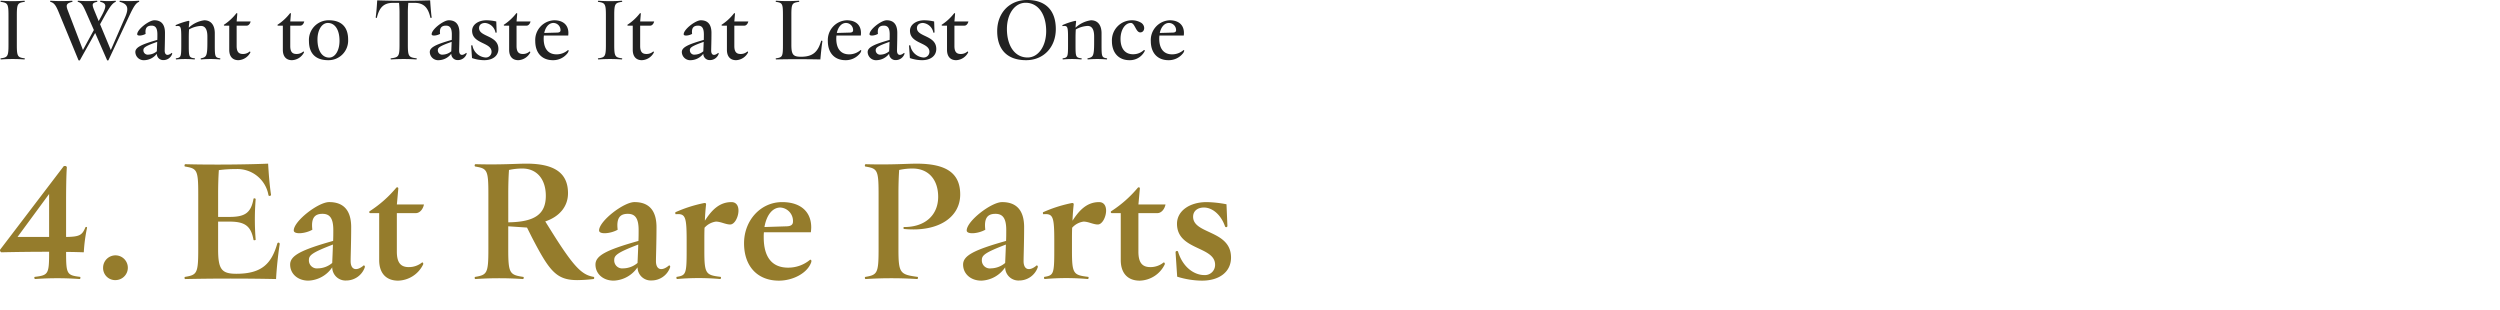
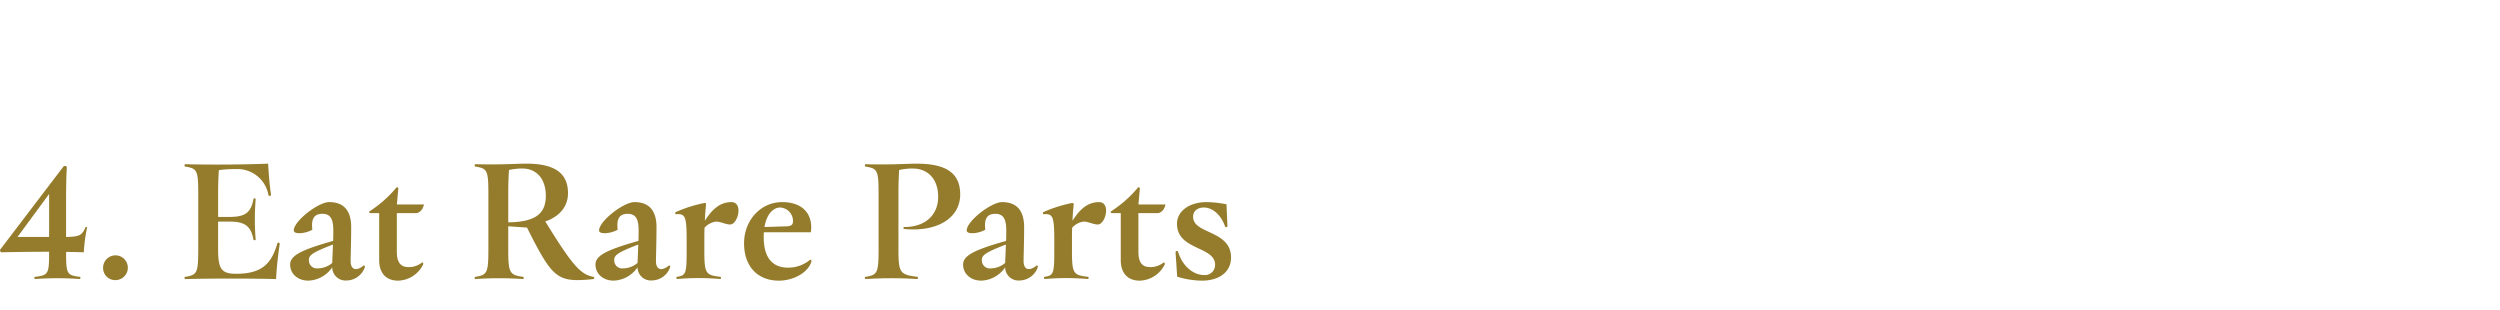
<svg xmlns="http://www.w3.org/2000/svg" width="540" height="67">
  <defs>
    <clipPath id="a">
      <path fill="none" stroke="#707070" d="M-7354-22191h540v67h-540z" data-name="長方形 10991" />
    </clipPath>
  </defs>
  <g clip-path="url(#a)" data-name="マスクグループ 2140" transform="translate(7354 22191)">
    <g data-name="グループ 36206">
-       <path fill="#222" d="M-7348.685-22178.401c-1.48-.2-1.68-.38-1.68-2.92v-6.36c0-2.54.2-2.7 1.68-2.92.04 0 .04-.04.04-.08 0-.06-.04-.16-.08-.16a36 36 0 0 1-5.08 0c-.04 0-.08.08-.08.16 0 .04 0 .08.04.08 1.48.22 1.68.38 1.68 2.92v6.36c0 2.54-.2 2.72-1.68 2.92-.04 0-.04.04-.04.08 0 .06.04.16.08.16a36 36 0 0 1 5.08 0c.04 0 .08-.08.08-.16 0-.04 0-.08-.04-.08m24.68-12.44a28 28 0 0 1-4.08 0c-.1 0-.12.22-.04.24 1.66.44 2.04 1.28 1.16 3.3l-3.1 7.12-2.32-5.58 1.04-1.88c1.22-2.16 1.68-2.66 2.32-2.96.08-.04.04-.24-.02-.24a17.3 17.3 0 0 1-3.22 0c-.1 0-.14.22-.04.24 1.26.34 1.48.8.14 3.22l-.52.94-.98-2.38c-.5-1.24-.48-1.54.64-1.78.08-.02.04-.24-.04-.24a28 28 0 0 1-4.08 0c-.08 0-.1.22-.02.24.72.22 1 .56 1.72 2.18l1.72 3.9-2.36 4.32-3.3-8.62c-.44-1.16-.2-1.48 1-1.78.06-.02.04-.24-.04-.24a36 36 0 0 1-4.66 0c-.04 0-.08.08-.08.14 0 .04.02.1.06.1.72.22 1.1.58 1.76 2.18l4.28 10.38a.175.175 0 0 0 .18.1.18.18 0 0 0 .16-.08l3.28-5.86 2.56 5.84a.175.175 0 0 0 .18.1.134.134 0 0 0 .14-.08l4.48-9.54c1.06-2.24 1.46-2.76 2.1-3.04a.11.11 0 0 0 .06-.1c0-.08-.04-.14-.08-.14m7.1 11.26c-.82.7-1.52.56-1.52-.48 0-.54.06-2 .06-3.84 0-1.8-.78-2.72-2.3-2.72-1.14 0-3.7 1.96-3.7 3.02 0 .46 1.18.3 1.82-.08-.16-1.26.3-1.78 1.28-1.78.86 0 1.26.54 1.26 1.92 0 .36 0 .76-.02 1.16-3.44.98-4.74 1.62-4.74 2.62a1.81 1.81 0 0 0 1.98 1.76 3.51 3.51 0 0 0 2.66-1.4 1.36 1.36 0 0 0 1.42 1.38 1.98 1.98 0 0 0 1.88-1.3.2.2 0 0 0 .02-.1.16.16 0 0 0-.1-.16m-5.04.38a.94.94 0 0 1-1.08-1c0-.54.56-.9 2.98-1.76-.02.78-.06 1.52-.08 2.04a2.95 2.95 0 0 1-1.82.72m15.48.8c-1.06-.18-1.14-.3-1.14-2.82v-2.58c0-1.8-.84-2.82-2.28-2.82a6.1 6.1 0 0 0-3.34 1.6c.02-.44.08-.92.12-1.26.02-.2-.06-.24-.26-.2a15 15 0 0 0-2.68.9c-.02.02-.02.04-.02.08 0 .06.02.14.08.14 1.06-.14 1.14.12 1.14 2.58v1.56c0 2.52-.08 2.66-1.14 2.82-.06.02-.04.24.04.24a22 22 0 0 1 3.96 0c.08 0 .14-.22.04-.24-1.22-.16-1.28-.3-1.28-2.82v-1.56c0-.68.02-1.38.06-1.86a5.8 5.8 0 0 1 2.56-.76c.88 0 1.4.7 1.4 2.28v1.26c0 3.04-.22 3.2-1.4 3.46-.08.02-.04.24.04.24a23 23 0 0 1 4.08 0c.04 0 .08-.08.08-.14 0-.04-.02-.1-.06-.1m6.4-1.48a2.14 2.14 0 0 1-1.48.54c-.92 0-1.34-.5-1.34-1.72v-4.4h2.18c.4 0 .74-.42.84-.9h-3.02l.14-1.66c0-.1-.04-.14-.1-.14a.17.17 0 0 0-.12.06 11.2 11.2 0 0 1-2.62 2.42c-.04 0-.06.04-.06.08 0 .06.04.14.1.14h1.06v5.22c0 1.42.7 2.24 1.98 2.24a3.06 3.06 0 0 0 2.56-1.62.17.17 0 0 0-.12-.26m11.58 0a2.14 2.14 0 0 1-1.48.54c-.92 0-1.34-.5-1.34-1.72v-4.4h2.18c.4 0 .74-.42.84-.9h-3.02l.14-1.66c0-.1-.04-.14-.1-.14a.17.17 0 0 0-.12.06 11.2 11.2 0 0 1-2.62 2.42c-.04 0-.06.04-.06.08 0 .06.04.14.1.14h1.06v5.22c0 1.42.7 2.24 1.98 2.24a3.06 3.06 0 0 0 2.56-1.62.17.17 0 0 0-.12-.26m5.36 1.88a4.234 4.234 0 0 0 4.32-4.48c0-2.66-1.44-4.14-4.16-4.14a4.246 4.246 0 0 0-4.3 4.5c0 2.64 1.42 4.12 4.14 4.12m.22-.56c-1.54 0-2.52-1.52-2.52-3.9 0-2.08.96-3.58 2.24-3.58 1.56 0 2.52 1.5 2.52 3.86 0 2.12-.96 3.62-2.24 3.62m22.14-8.7a2 2 0 0 0-.04-.28c-.12-1.08-.22-2.36-.28-3.38-3.88.12-7.54.12-11.44 0-.06 1.1-.16 2.52-.32 3.64 0 .2.24.2.26.06.52-2.14 1.46-3.16 3.46-3.16h1.32a22 22 0 0 1 .1 2.42v6.64c0 2.54-.2 2.7-1.86 2.92-.1 0-.06.24.02.24a42 42 0 0 1 5.48 0c.08 0 .12-.22.04-.24-1.66-.22-1.88-.38-1.88-2.92v-6.64a22 22 0 0 1 .1-2.42h1.34c2 0 2.94 1.02 3.42 3.16a.143.143 0 0 0 .28-.04m7.46 7.68c-.82.7-1.52.56-1.52-.48 0-.54.06-2 .06-3.84 0-1.8-.78-2.72-2.3-2.72-1.14 0-3.7 1.96-3.7 3.02 0 .46 1.18.3 1.82-.08-.16-1.26.3-1.78 1.28-1.78.86 0 1.26.54 1.26 1.92 0 .36 0 .76-.02 1.16-3.44.98-4.74 1.62-4.74 2.62a1.81 1.81 0 0 0 1.98 1.76 3.51 3.51 0 0 0 2.66-1.4 1.36 1.36 0 0 0 1.42 1.38 1.98 1.98 0 0 0 1.88-1.3.2.2 0 0 0 .02-.1.16.16 0 0 0-.1-.16m-5.04.38a.94.94 0 0 1-1.08-1c0-.54.56-.9 2.98-1.76-.02.78-.06 1.52-.08 2.04a2.95 2.95 0 0 1-1.82.72m8.94 1.2c1.84 0 3.06-.94 3.06-2.42 0-3-4.18-2.56-4.18-4.52 0-.7.54-1.1 1.32-1.1a2.52 2.52 0 0 1 2.22 2.04.137.137 0 0 0 .26-.06l-.08-2.3a10 10 0 0 0-2.12-.26c-1.72 0-3.1.92-3.1 2.26 0 2.88 4.2 2.46 4.2 4.54a1.23 1.23 0 0 1-1.32 1.24 3.11 3.11 0 0 1-2.8-2.56c-.04-.14-.28-.1-.28.06l.18 2.62a8.1 8.1 0 0 0 2.64.46m9.8-1.88a2.14 2.14 0 0 1-1.48.54c-.92 0-1.34-.5-1.34-1.72v-4.4h2.18c.4 0 .74-.42.84-.9h-3.02l.14-1.66c0-.1-.04-.14-.1-.14a.17.17 0 0 0-.12.06 11.2 11.2 0 0 1-2.62 2.42c-.04 0-.06.04-.06.08 0 .06.04.14.1.14h1.06v5.22c0 1.42.7 2.24 1.98 2.24a3.06 3.06 0 0 0 2.56-1.62.17.17 0 0 0-.12-.26m8.28-.3a3.72 3.72 0 0 1-2.46.92c-1.8 0-2.78-1.22-2.78-3.4 0-.22.02-.44.04-.66h5.26c.26-2.02-.86-3.3-3.04-3.3a4.266 4.266 0 0 0-4.08 4.5c0 2.54 1.44 4.12 3.8 4.12a3.9 3.9 0 0 0 3.22-1.58 1.7 1.7 0 0 0 .2-.46.142.142 0 0 0-.16-.14m-3.14-5.86a1.557 1.557 0 0 1 1.54 1.56c0 .34-.22.5-.68.52l-2.84.08c.28-1.34 1.06-2.16 1.98-2.16m14.82 7.64c-1.48-.2-1.68-.38-1.68-2.92v-6.36c0-2.54.2-2.7 1.68-2.92.04 0 .04-.04.04-.08 0-.06-.04-.16-.08-.16a36 36 0 0 1-5.08 0c-.04 0-.08.08-.08.16 0 .04 0 .08.04.08 1.48.22 1.68.38 1.68 2.92v6.36c0 2.54-.2 2.72-1.68 2.92-.04 0-.04.04-.04.08 0 .06.04.16.08.16a36 36 0 0 1 5.08 0c.04 0 .08-.08.08-.16 0-.04 0-.08-.04-.08m6.74-1.48a2.14 2.14 0 0 1-1.48.54c-.92 0-1.34-.5-1.34-1.72v-4.4h2.18c.4 0 .74-.42.84-.9h-3.02l.14-1.66c0-.1-.04-.14-.1-.14a.17.17 0 0 0-.12.06 11.2 11.2 0 0 1-2.62 2.42c-.04 0-.06.04-.06.08 0 .06.04.14.1.14h1.06v5.22c0 1.42.7 2.24 1.98 2.24a3.06 3.06 0 0 0 2.56-1.62.17.17 0 0 0-.12-.26m14.04.3c-.82.7-1.52.56-1.52-.48 0-.54.06-2 .06-3.84 0-1.8-.78-2.72-2.3-2.72-1.14 0-3.7 1.96-3.7 3.02 0 .46 1.18.3 1.82-.08-.16-1.26.3-1.78 1.28-1.78.86 0 1.26.54 1.26 1.92 0 .36 0 .76-.02 1.16-3.44.98-4.74 1.62-4.74 2.62a1.81 1.81 0 0 0 1.98 1.76 3.51 3.51 0 0 0 2.66-1.4 1.36 1.36 0 0 0 1.42 1.38 1.98 1.98 0 0 0 1.88-1.3.2.2 0 0 0 .02-.1.16.16 0 0 0-.1-.16m-5.04.38a.94.94 0 0 1-1.08-1c0-.54.56-.9 2.98-1.76-.02.78-.06 1.52-.08 2.04a2.95 2.95 0 0 1-1.82.72m11.34-.68a2.14 2.14 0 0 1-1.48.54c-.92 0-1.34-.5-1.34-1.72v-4.4h2.18c.4 0 .74-.42.84-.9h-3.02l.14-1.66c0-.1-.04-.14-.1-.14a.17.17 0 0 0-.12.06 11.2 11.2 0 0 1-2.62 2.42c-.04 0-.06.04-.06.08 0 .06.04.14.1.14h1.06v5.22c0 1.42.7 2.24 1.98 2.24a3.06 3.06 0 0 0 2.56-1.62.17.17 0 0 0-.12-.26m15.92-2.24c-.68 2.26-1.7 3.38-4.34 3.38-1.7 0-2.08-.46-2.08-2.58v-6.38c0-2.54.16-2.68 1.66-2.9.08-.02.04-.24-.06-.24a40 40 0 0 1-4.9 0c-.04 0-.08.06-.08.14 0 .04.02.1.06.1 1.38.22 1.5.36 1.5 2.9v6.38c0 2.56-.12 2.72-1.5 2.92-.04 0-.06.06-.06.1 0 .08.04.14.08.14 2.48-.06 5.82-.08 9.56 0 .1-1.04.22-2.4.38-3.48.04-.26.06-.42.06-.46 0-.14-.24-.16-.28-.02m8.52 1.94a3.72 3.72 0 0 1-2.46.92c-1.8 0-2.78-1.22-2.78-3.4 0-.22.02-.44.04-.66h5.26c.26-2.02-.86-3.3-3.04-3.3a4.266 4.266 0 0 0-4.08 4.5c0 2.54 1.44 4.12 3.8 4.12a3.9 3.9 0 0 0 3.22-1.58 1.7 1.7 0 0 0 .2-.46.142.142 0 0 0-.16-.14m-3.14-5.86a1.557 1.557 0 0 1 1.54 1.56c0 .34-.22.5-.68.52l-2.84.08c.28-1.34 1.06-2.16 1.98-2.16m12.54 6.46c-.82.7-1.52.56-1.52-.48 0-.54.06-2 .06-3.84 0-1.8-.78-2.72-2.3-2.72-1.14 0-3.7 1.96-3.7 3.02 0 .46 1.18.3 1.82-.08-.16-1.26.3-1.78 1.28-1.78.86 0 1.26.54 1.26 1.92 0 .36 0 .76-.02 1.16-3.44.98-4.74 1.62-4.74 2.62a1.81 1.81 0 0 0 1.98 1.76 3.51 3.51 0 0 0 2.66-1.4 1.36 1.36 0 0 0 1.42 1.38 1.98 1.98 0 0 0 1.88-1.3.2.2 0 0 0 .02-.1.16.16 0 0 0-.1-.16m-5.04.38a.94.94 0 0 1-1.08-1c0-.54.56-.9 2.98-1.76-.02.78-.06 1.52-.08 2.04a2.95 2.95 0 0 1-1.82.72m8.94 1.2c1.84 0 3.06-.94 3.06-2.42 0-3-4.18-2.56-4.18-4.52 0-.7.54-1.1 1.32-1.1a2.52 2.52 0 0 1 2.22 2.04.137.137 0 0 0 .26-.06l-.08-2.3a10 10 0 0 0-2.12-.26c-1.72 0-3.1.92-3.1 2.26 0 2.88 4.2 2.46 4.2 4.54a1.23 1.23 0 0 1-1.32 1.24 3.11 3.11 0 0 1-2.8-2.56c-.04-.14-.28-.1-.28.06l.18 2.62a8.1 8.1 0 0 0 2.64.46m9.8-1.88a2.14 2.14 0 0 1-1.48.54c-.92 0-1.34-.5-1.34-1.72v-4.4h2.18c.4 0 .74-.42.84-.9h-3.02l.14-1.66c0-.1-.04-.14-.1-.14a.17.17 0 0 0-.12.06 11.2 11.2 0 0 1-2.62 2.42c-.04 0-.06.04-.06.08 0 .06.04.14.1.14h1.06v5.22c0 1.42.7 2.24 1.98 2.24a3.06 3.06 0 0 0 2.56-1.62.17.17 0 0 0-.12-.26m12.66 1.88c3.8 0 6.42-2.82 6.42-6.72 0-3.96-2.12-6.28-6.2-6.28-3.82 0-6.46 2.8-6.46 6.72s2.1 6.28 6.24 6.28m.32-.58c-2.78 0-4.46-2.56-4.46-6.16 0-3.3 1.72-5.66 4.04-5.66 2.74 0 4.44 2.5 4.44 6.12 0 3.3-1.72 5.7-4.02 5.7m17.12.18c-1.06-.18-1.14-.3-1.14-2.82v-2.58c0-1.8-.84-2.82-2.28-2.82a6.1 6.1 0 0 0-3.34 1.6c.02-.44.08-.92.12-1.26.02-.2-.06-.24-.26-.2a15 15 0 0 0-2.68.9c-.02.02-.02.04-.02.08 0 .06.02.14.08.14 1.06-.14 1.14.12 1.14 2.58v1.56c0 2.52-.08 2.66-1.14 2.82-.06.02-.04.24.04.24a22 22 0 0 1 3.96 0c.08 0 .14-.22.04-.24-1.22-.16-1.28-.3-1.28-2.82v-1.56c0-.68.02-1.38.06-1.86a5.8 5.8 0 0 1 2.56-.76c.88 0 1.4.7 1.4 2.28v1.26c0 3.04-.22 3.2-1.4 3.46-.08.02-.04.24.04.24a23 23 0 0 1 4.08 0c.04 0 .08-.08.08-.14 0-.04-.02-.1-.06-.1m8.18-1.56a.2.2 0 0 0 .02-.1c0-.1-.08-.14-.18-.14a3.38 3.38 0 0 1-2.36.92c-1.76 0-2.7-1.28-2.7-3.32 0-1.94.98-3.44 2.24-3.44.86 0 1.06 2.04 2.02 2.04.98 0 1.2-1.42.2-2.08a3.87 3.87 0 0 0-2.04-.54 4.325 4.325 0 0 0-4.28 4.5c0 2.46 1.4 4.12 3.78 4.12a3.58 3.58 0 0 0 3.3-1.96m8.38-.22a3.72 3.72 0 0 1-2.46.92c-1.8 0-2.78-1.22-2.78-3.4 0-.22.02-.44.04-.66h5.26c.26-2.02-.86-3.3-3.04-3.3a4.266 4.266 0 0 0-4.08 4.5c0 2.54 1.44 4.12 3.8 4.12a3.9 3.9 0 0 0 3.22-1.58 1.7 1.7 0 0 0 .2-.46.142.142 0 0 0-.16-.14m-3.14-5.86a1.557 1.557 0 0 1 1.54 1.56c0 .34-.22.5-.68.52l-2.84.08c.28-1.34 1.06-2.16 1.98-2.16" data-name="パス 26385" />
      <path fill="#957c2c" d="M-7335.553-22141.885c-.7 1.638-1.17 2.028-4.173 2.067v-7.41c0-2.808.039-5.967.156-7.488a.35.35 0 0 0-.39-.429.7.7 0 0 0-.273.039l-13.728 18.018a.3.3 0 0 0-.039.156c0 .117.156.429.273.429 3.432-.078 6.981-.117 10.335-.117v.195c0 4.641-.195 4.875-3.081 5.226-.2.039-.117.468.078.468a66 66 0 0 1 9.594 0c.195 0 .234-.429.078-.468-2.808-.351-3-.585-3-5.226v-.156c1.365 0 2.652.039 3.822.078a35 35 0 0 1 .663-5.109.8.8 0 0 0 .039-.234c-.003-.156-.276-.195-.354-.039m-7.839-7.215v9.282h-6.825Zm14.391 18.6a2.672 2.672 0 1 0-2.73-2.691 2.61 2.61 0 0 0 2.73 2.694Zm34.905-7.917c-1.248 4.329-3.315 6.552-8.853 6.552-3.2 0-3.939-.975-3.939-5.3v-5.968h2.457c3.276 0 4.641.9 5.187 3.939.039.156.468.078.468-.039a54.5 54.5 0 0 1 0-8.736c0-.195-.429-.273-.468-.078-.546 3.081-1.911 3.9-5.187 3.9h-2.454v-4.992c0-2.3.078-3.939.156-5.109a27 27 0 0 1 3.7-.234 6.805 6.805 0 0 1 7.02 5.655c.078.234.585.195.546-.156-.312-1.989-.507-4.719-.624-6.669-4.758.2-12.246.273-17.9.117-.078 0-.156.156-.156.273s.039.234.117.234c2.574.429 2.847.7 2.847 5.889v11.978c0 5.226-.273 5.538-2.847 5.967-.117.039-.117.156-.117.234 0 .117.078.234.156.234a466 466 0 0 1 19.617 0c.117-2.3.429-5.187.741-7.254a1.7 1.7 0 0 0 .044-.356.262.262 0 0 0-.511-.078Zm18.681 4.722c-1.521 1.326-2.847 1.053-2.847-.9 0-1.17.117-3.978.117-7.332 0-3.627-1.638-5.421-4.758-5.421-2.34 0-7.644 4.1-7.644 6.123 0 .936 2.535.7 4.017-.156-.312-2.535.507-3.432 2.184-3.432 1.6 0 2.34.975 2.34 3.51 0 .741 0 1.521-.039 2.34-6.9 1.95-9.282 3.159-9.282 5.109 0 1.989 1.638 3.471 3.939 3.471a6.5 6.5 0 0 0 5.148-2.878 2.866 2.866 0 0 0 3.042 2.847 4.24 4.24 0 0 0 3.939-2.691 1.6 1.6 0 0 0 .078-.273.34.34 0 0 0-.234-.317m-9.906.663a1.728 1.728 0 0 1-1.95-1.872c0-1.014.936-1.638 5.187-3.276-.039 1.365-.117 2.964-.156 3.978a4.9 4.9 0 0 1-3.081 1.17m22.5-1.287a4.5 4.5 0 0 1-2.886 1.014c-1.755 0-2.574-.975-2.574-3.354v-8.307h4.1c.858 0 1.56-.858 1.755-1.872h-5.85l.312-3.432c0-.195-.117-.273-.234-.273a.3.3 0 0 0-.195.078 25.5 25.5 0 0 1-5.733 5.07.21.21 0 0 0-.117.195.22.22 0 0 0 .195.234h1.95v10.14c0 2.808 1.482 4.446 4.1 4.446a6.19 6.19 0 0 0 5.382-3.471c.149-.351-.163-.51-.202-.468Zm37.05 3.12c-2.535-.429-4.251-2.028-9.282-10.1l-1.17-1.872c3.12-1.053 4.914-3.276 4.914-6.084 0-4.329-2.847-6.4-9.009-6.4-2.067 0-5.46.273-11 .117-.078 0-.156.156-.156.273a.24.24 0 0 0 .117.234c2.574.429 2.847.7 2.847 5.889v11.981c0 5.187-.273 5.538-2.847 5.967a.21.21 0 0 0-.117.195c0 .156.078.273.156.273a75 75 0 0 1 10.257 0c.195 0 .273-.429.078-.468-2.925-.429-3.237-.78-3.237-5.967v-4.958l4.056.273 1.014 2.028c3.822 7.371 5.3 9.321 9.867 9.321a32 32 0 0 0 3.51-.234.24.24 0 0 0 .117-.234c.005-.078.005-.196-.112-.234Zm-18.444-17.94c0-2.379.078-3.978.156-5.148a13.6 13.6 0 0 1 2.886-.312c3.12 0 5.07 2.3 5.07 5.889 0 3.978-2.379 5.655-8.112 5.733Zm34.749 15.444c-1.521 1.326-2.847 1.053-2.847-.9 0-1.17.117-3.978.117-7.332 0-3.627-1.638-5.421-4.758-5.421-2.34 0-7.644 4.1-7.644 6.123 0 .936 2.535.7 4.017-.156-.312-2.535.507-3.432 2.184-3.432 1.6 0 2.34.975 2.34 3.51 0 .741 0 1.521-.039 2.34-6.9 1.95-9.282 3.159-9.282 5.109 0 1.989 1.638 3.471 3.939 3.471a6.5 6.5 0 0 0 5.148-2.886 2.866 2.866 0 0 0 3.042 2.847 4.24 4.24 0 0 0 3.939-2.691 1.6 1.6 0 0 0 .078-.273.34.34 0 0 0-.234-.309m-9.906.663a1.728 1.728 0 0 1-1.95-1.872c0-1.014.936-1.638 5.187-3.276-.039 1.365-.117 2.964-.156 3.978a4.9 4.9 0 0 1-3.081 1.17m23.361-14.313c-2.613 0-4.29 1.755-5.733 4.017.039-1.365.156-2.574.234-3.315.078-.429-.039-.585-.546-.468a29 29 0 0 0-6.045 1.95c-.039.039-.039.078-.039.156 0 .117.039.273.117.273 2.067-.156 2.34.468 2.34 5.733v2.106c0 5.07-.156 5.382-2.145 5.694-.117.039-.078.468.078.468a53 53 0 0 1 9.321 0c.156 0 .234-.429.078-.468-3.2-.39-3.51-.624-3.51-5.694v-2.068c0-.9 0-1.872.039-2.847a4.04 4.04 0 0 1 2.457-1.326c1.053 0 2.106.624 3.081.624s1.794-1.638 1.794-3c.005-.977-.429-1.835-1.521-1.835m17 12.441a7.35 7.35 0 0 1-4.758 1.716c-3.471 0-5.265-2.262-5.265-6.552a10 10 0 0 1 .039-1.092h10.14a10 10 0 0 0 .078-1.053c0-3.354-2.262-5.46-6.279-5.46-4.641 0-8.229 3.939-8.229 8.892s2.886 8.073 7.527 8.073c3 0 6.162-1.6 6.981-3.978a.8.8 0 0 0 .039-.234c.004-.234-.113-.312-.269-.312Zm-6.435-11.271a2.915 2.915 0 0 1 2.73 3.042c0 .624-.39.975-1.287 1.014l-4.875.156c.472-2.691 1.798-4.212 3.436-4.212Zm26.761 4.214c-.234 0-.234.39 0 .429 7.488.7 12.09-2.613 12.09-7.449 0-4.6-2.964-6.669-9.438-6.669-2.067 0-5.46.273-11 .117-.078 0-.156.156-.156.273s.039.234.117.234c2.574.429 2.847.7 2.847 5.889v11.976c0 5.187-.273 5.538-2.847 5.967a.185.185 0 0 0-.117.195c0 .156.078.273.156.273a88 88 0 0 1 11.154 0c.156 0 .234-.429.078-.468-3.783-.507-4.134-.78-4.134-5.967v-11.978c0-2.379.078-3.978.156-5.148a13.6 13.6 0 0 1 2.886-.312c3.432 0 5.538 2.379 5.538 6.123-.001 3.822-2.692 6.515-7.33 6.515m28.626 8.268c-1.521 1.326-2.847 1.053-2.847-.9 0-1.17.117-3.978.117-7.332 0-3.627-1.638-5.421-4.758-5.421-2.34 0-7.644 4.1-7.644 6.123 0 .936 2.535.7 4.017-.156-.312-2.535.507-3.432 2.184-3.432 1.6 0 2.34.975 2.34 3.51 0 .741 0 1.521-.039 2.34-6.9 1.95-9.282 3.159-9.282 5.109 0 1.989 1.638 3.471 3.939 3.471a6.5 6.5 0 0 0 5.147-2.88 2.866 2.866 0 0 0 3.042 2.847 4.24 4.24 0 0 0 3.939-2.691 1.6 1.6 0 0 0 .078-.273.34.34 0 0 0-.236-.317Zm-9.906.663a1.728 1.728 0 0 1-1.95-1.872c0-1.014.936-1.638 5.187-3.276-.039 1.365-.117 2.964-.156 3.978a4.9 4.9 0 0 1-3.084 1.168Zm23.361-14.313c-2.613 0-4.29 1.755-5.733 4.017.039-1.365.156-2.574.234-3.315.078-.429-.039-.585-.546-.468a29 29 0 0 0-6.045 1.95c-.039.039-.039.078-.039.156 0 .117.039.273.117.273 2.067-.156 2.34.468 2.34 5.733v2.106c0 5.07-.156 5.382-2.145 5.694-.117.039-.078.468.078.468a53 53 0 0 1 9.321 0c.156 0 .234-.429.078-.468-3.2-.39-3.51-.624-3.51-5.694v-2.07c0-.9 0-1.872.039-2.847a4.04 4.04 0 0 1 2.457-1.326c1.053 0 2.106.624 3.081.624s1.794-1.638 1.794-3c-.002-.977-.432-1.835-1.524-1.835Zm13.959 13.024a4.5 4.5 0 0 1-2.886 1.014c-1.755 0-2.574-.975-2.574-3.354v-8.307h4.1c.858 0 1.56-.858 1.755-1.872h-5.85l.312-3.432c0-.195-.117-.273-.234-.273a.3.3 0 0 0-.195.078 25.5 25.5 0 0 1-5.733 5.07.21.21 0 0 0-.117.195.22.22 0 0 0 .2.234h1.95v10.14c0 2.808 1.482 4.446 4.1 4.446a6.19 6.19 0 0 0 5.382-3.471c.141-.351-.171-.51-.21-.468m8.268 3.939c3.783 0 6.279-1.911 6.279-4.992 0-5.967-8.19-4.992-8.19-8.814 0-1.248.975-1.989 2.34-1.989 1.716 0 3.627 1.4 4.563 4.095a.267.267 0 0 0 .507-.117l-.2-4.68a24.5 24.5 0 0 0-4.29-.468c-3.627 0-6.4 1.872-6.4 4.68 0 5.772 8.229 4.8 8.229 8.853a2.194 2.194 0 0 1-2.379 2.223c-1.95 0-4.524-1.482-5.616-5.031-.078-.273-.546-.195-.546.117l.351 5.265a18.5 18.5 0 0 0 5.352.858" data-name="パス 26386" />
    </g>
  </g>
</svg>